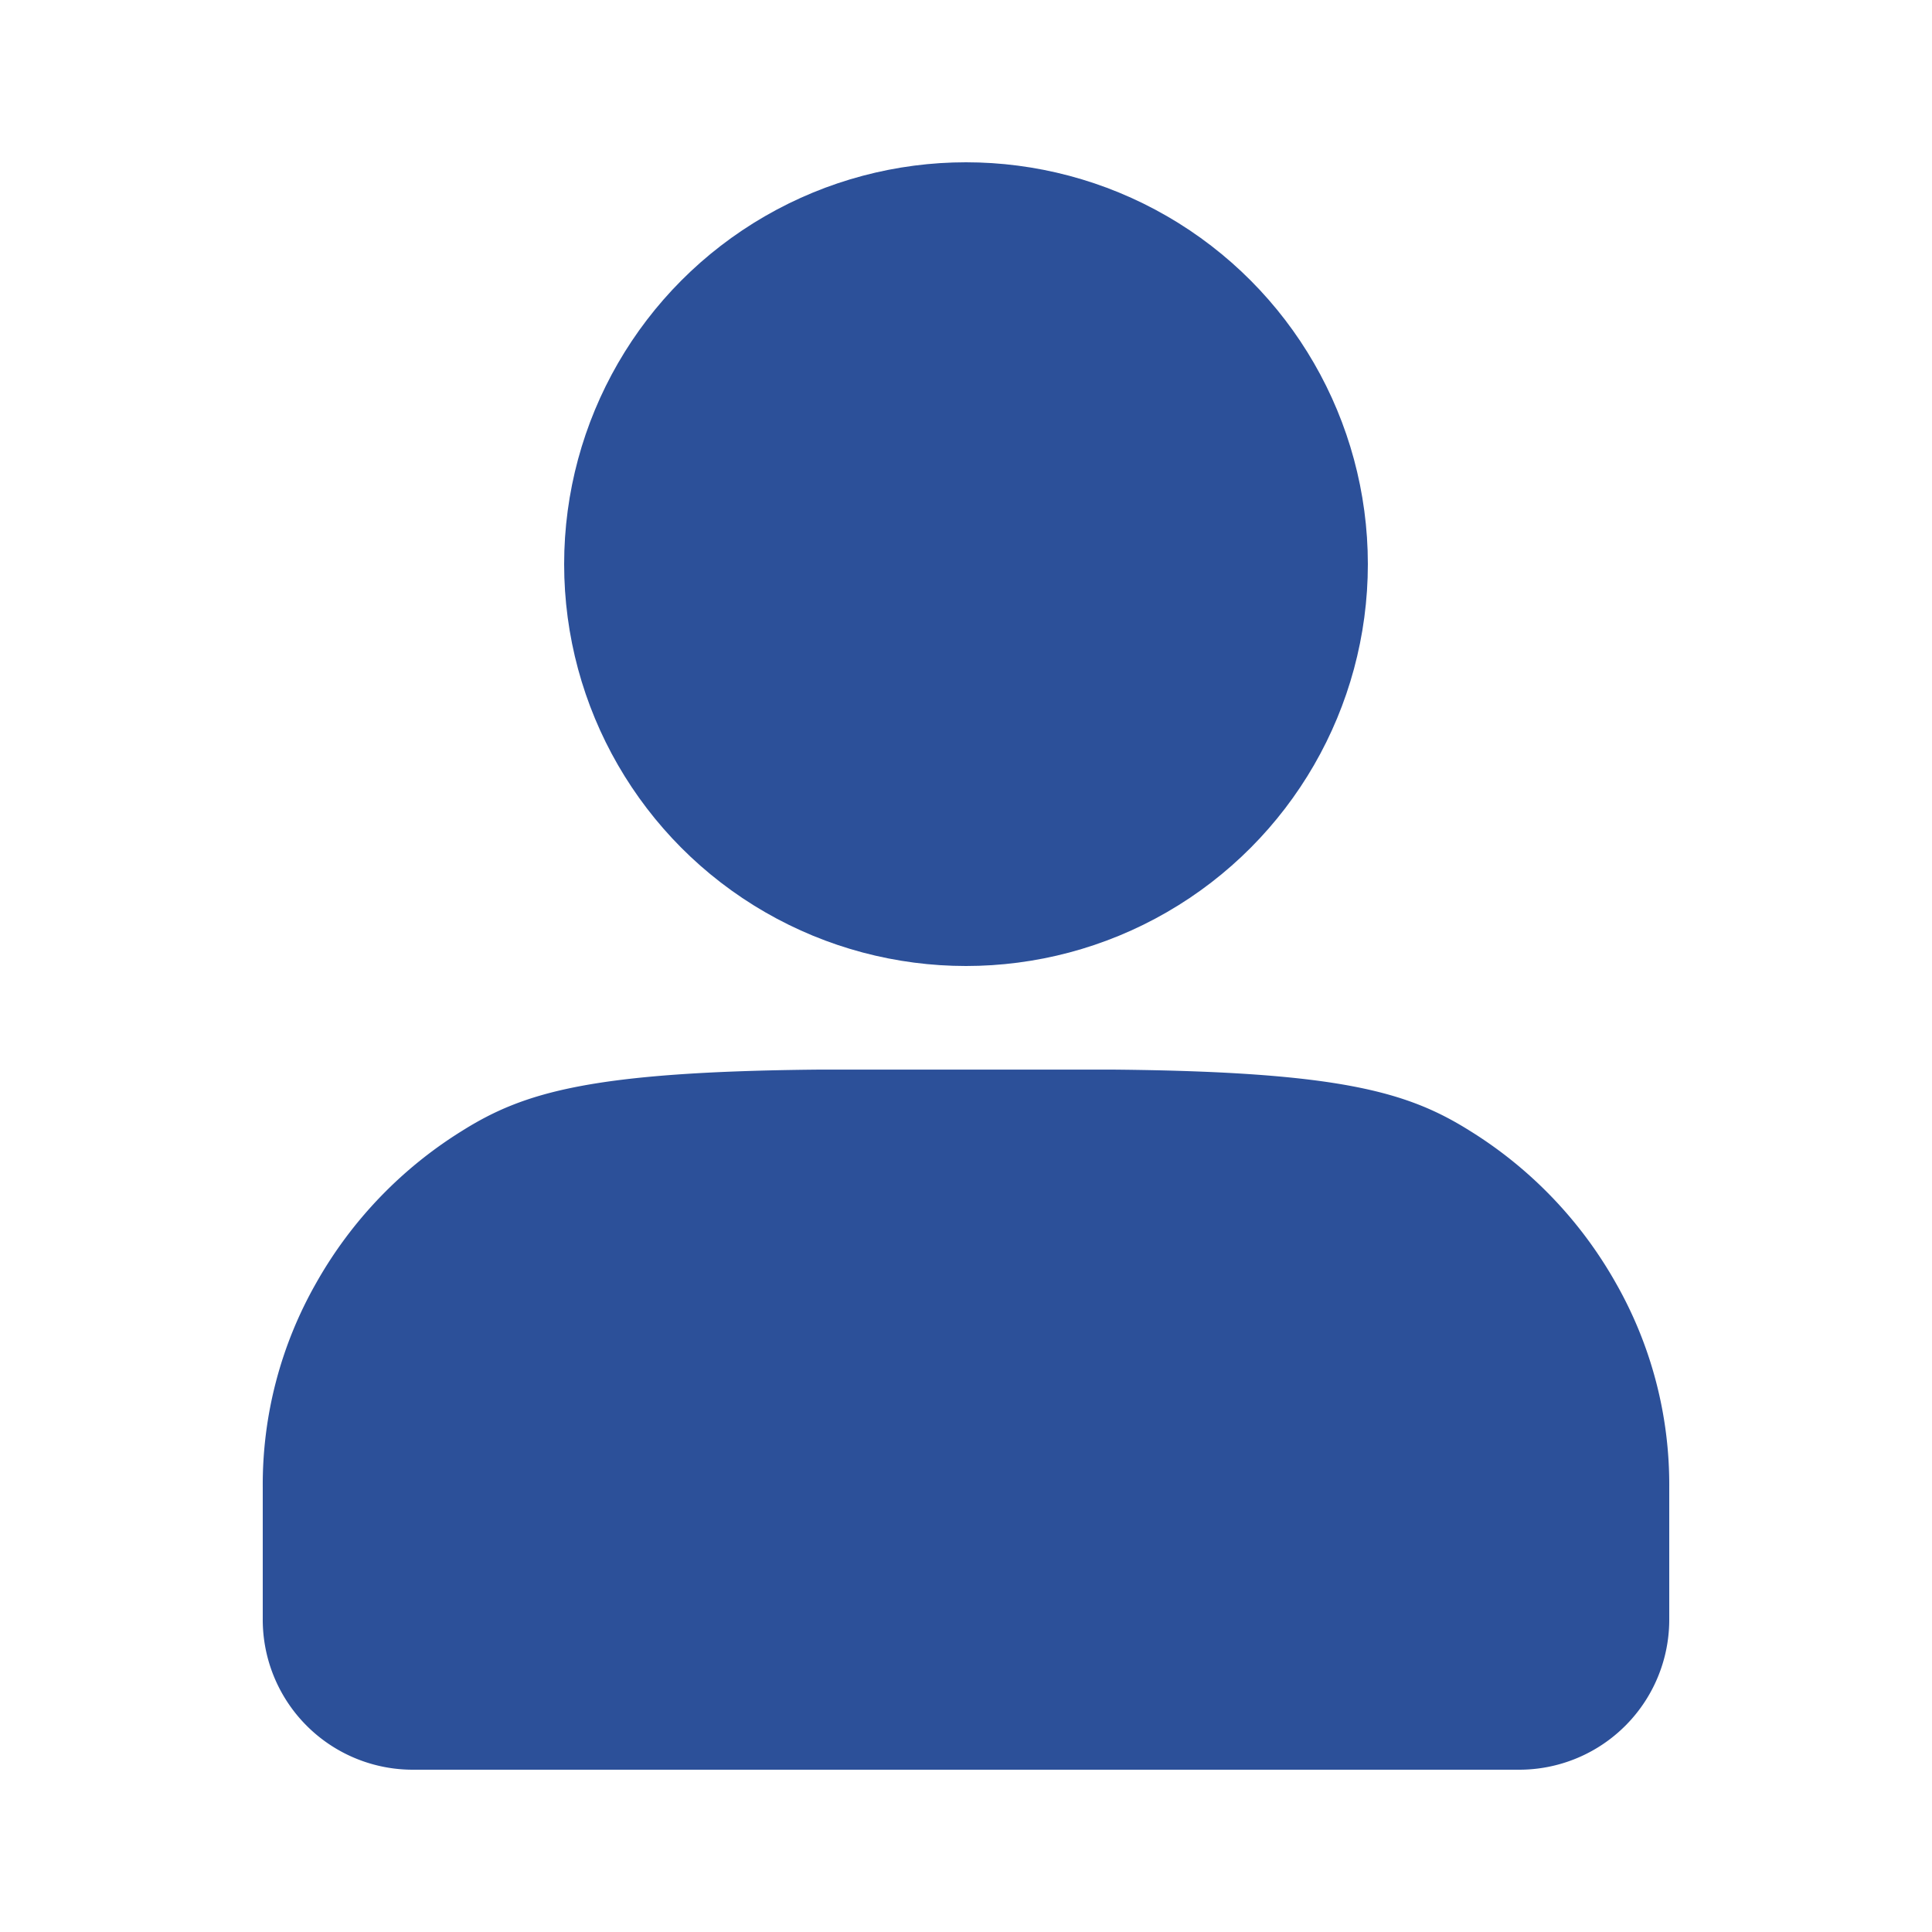
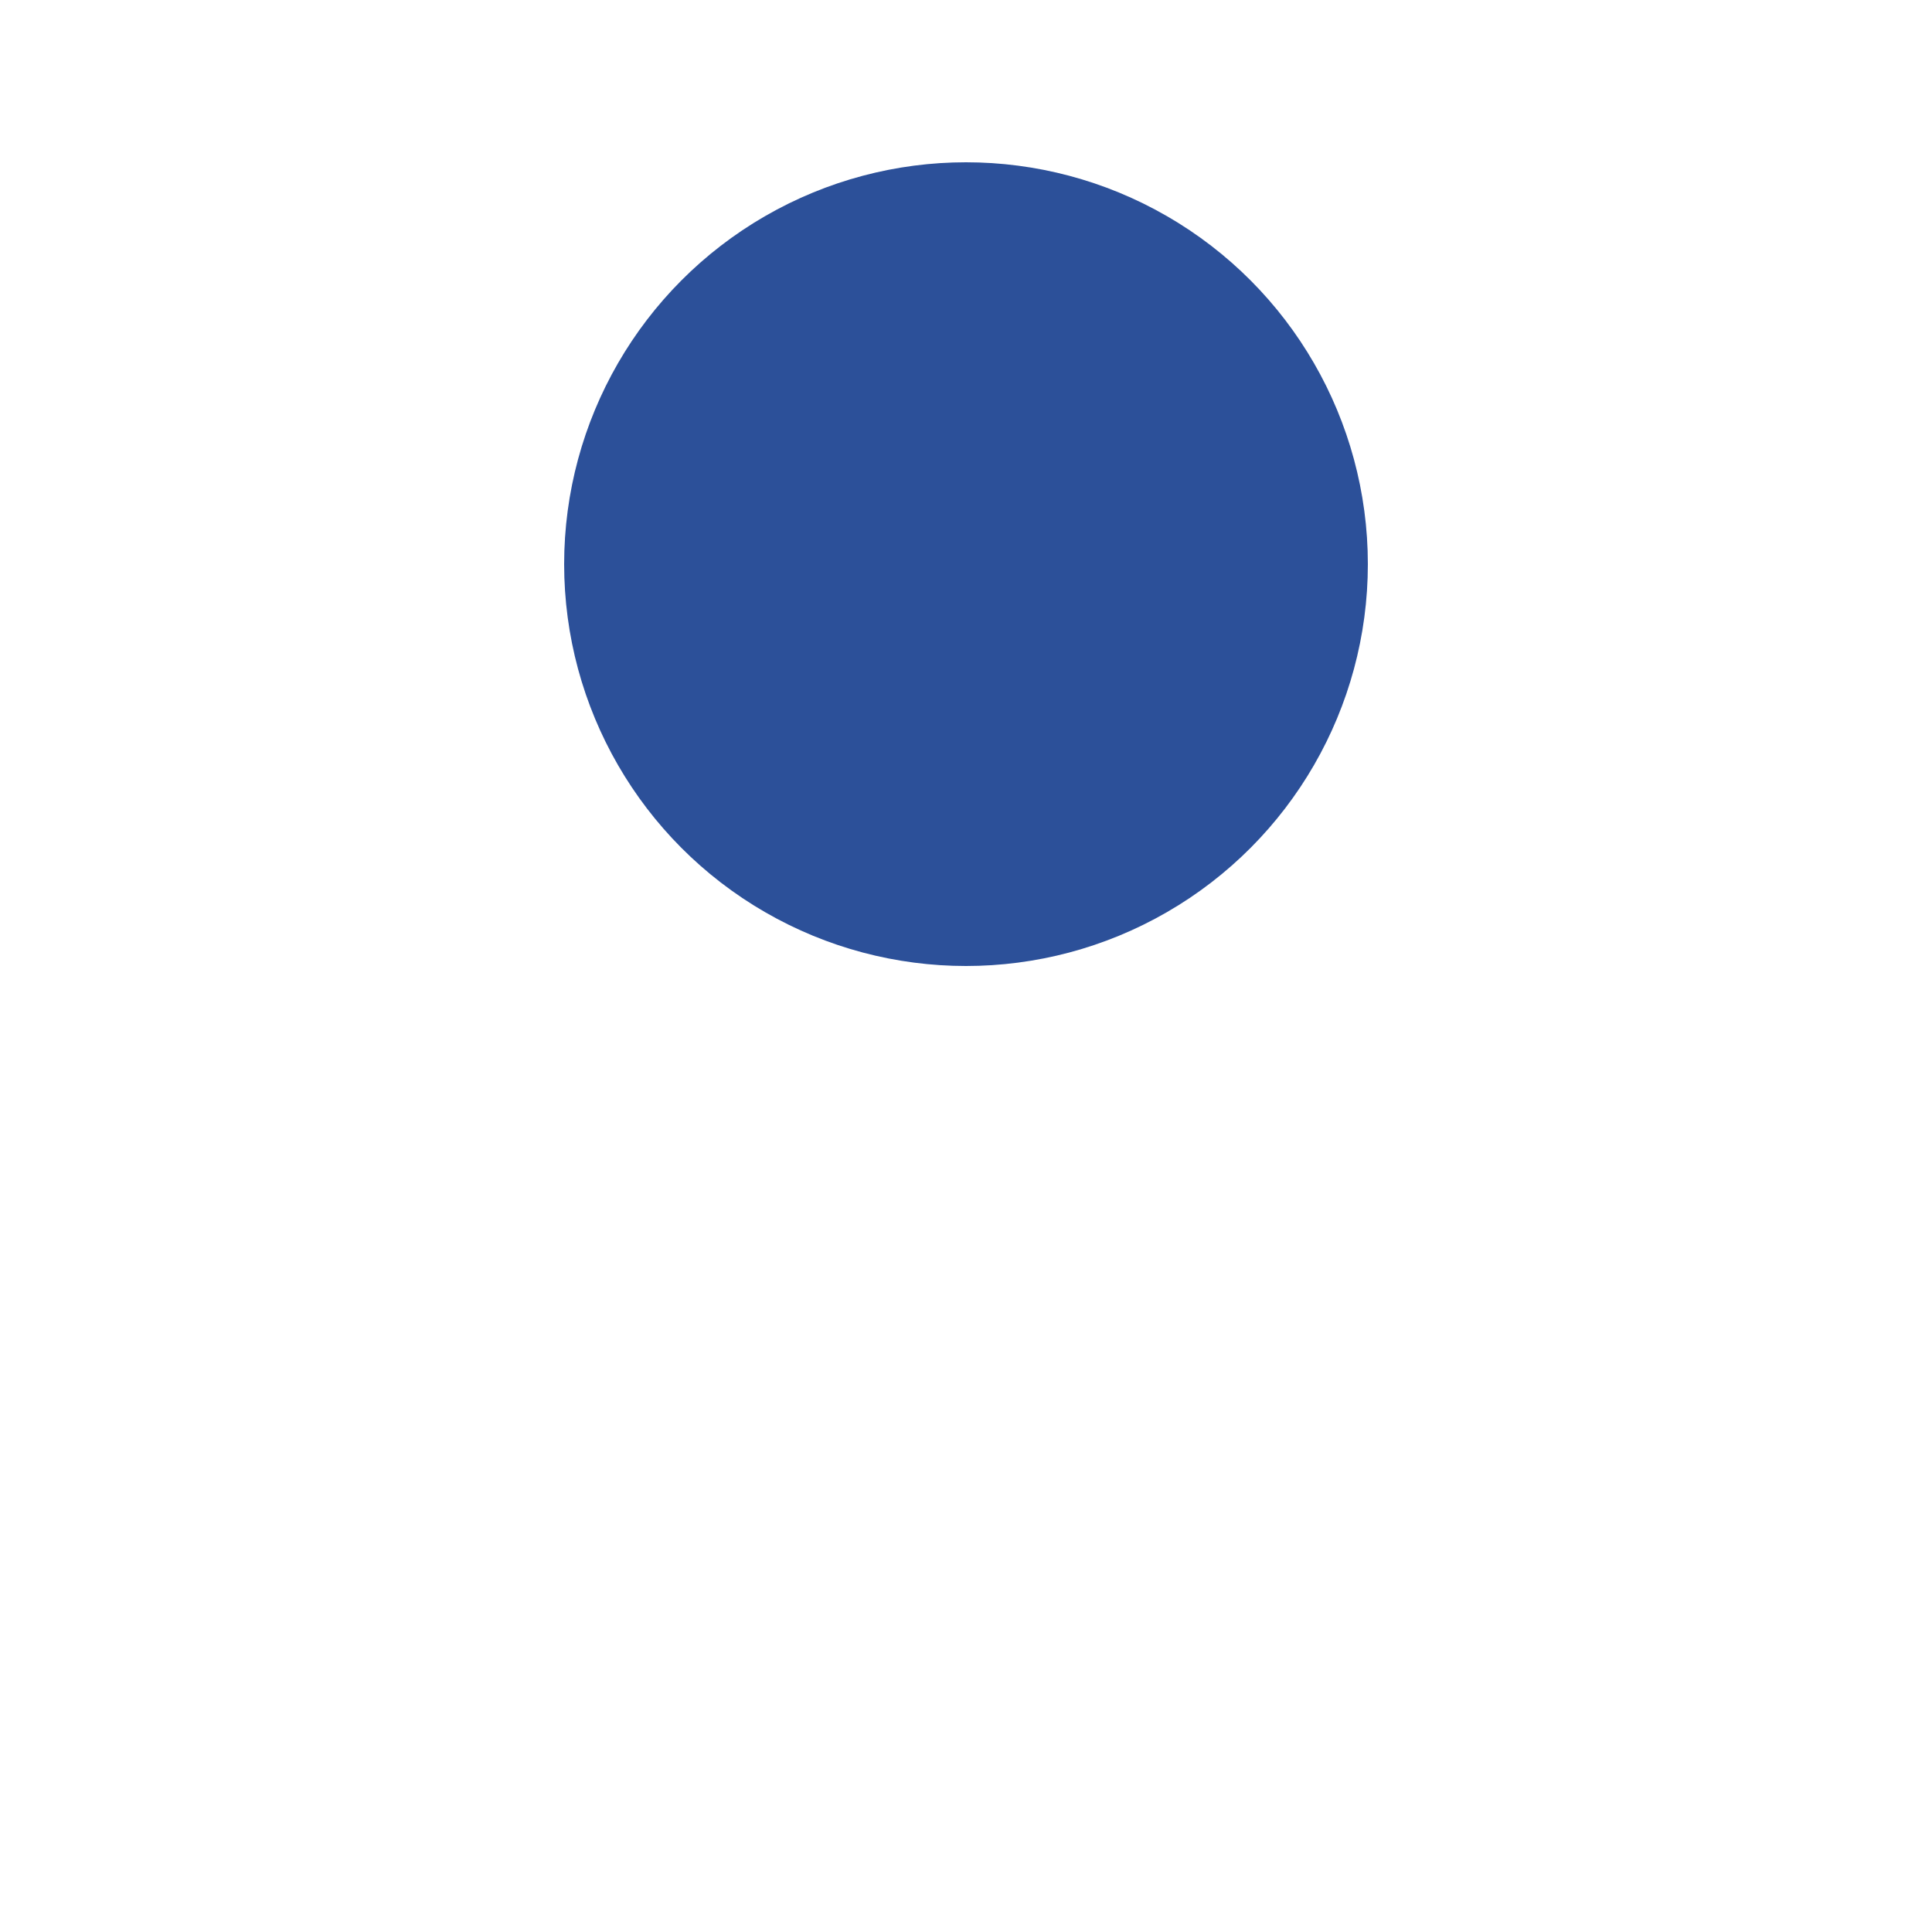
<svg xmlns="http://www.w3.org/2000/svg" viewBox="0 0 500 500">
  <circle cx="250" cy="146" r="104" fill="#2c5099" />
-   <path d="M418.187,332.062a109.724,109.724,0,0,0-37.781-39.406c-15.98-10.02-33.449-15.302-92.406-15.843H212c-58.958.541-76.427,5.823-92.406,15.843a109.722,109.722,0,0,0-37.781,39.406A105.326,105.326,0,0,0,68,384.875V419a38.835,38.835,0,0,0,39,39H393a38.835,38.835,0,0,0,39-39V384.875A105.328,105.328,0,0,0,418.187,332.062Z" fill="#2c5099" />
</svg>